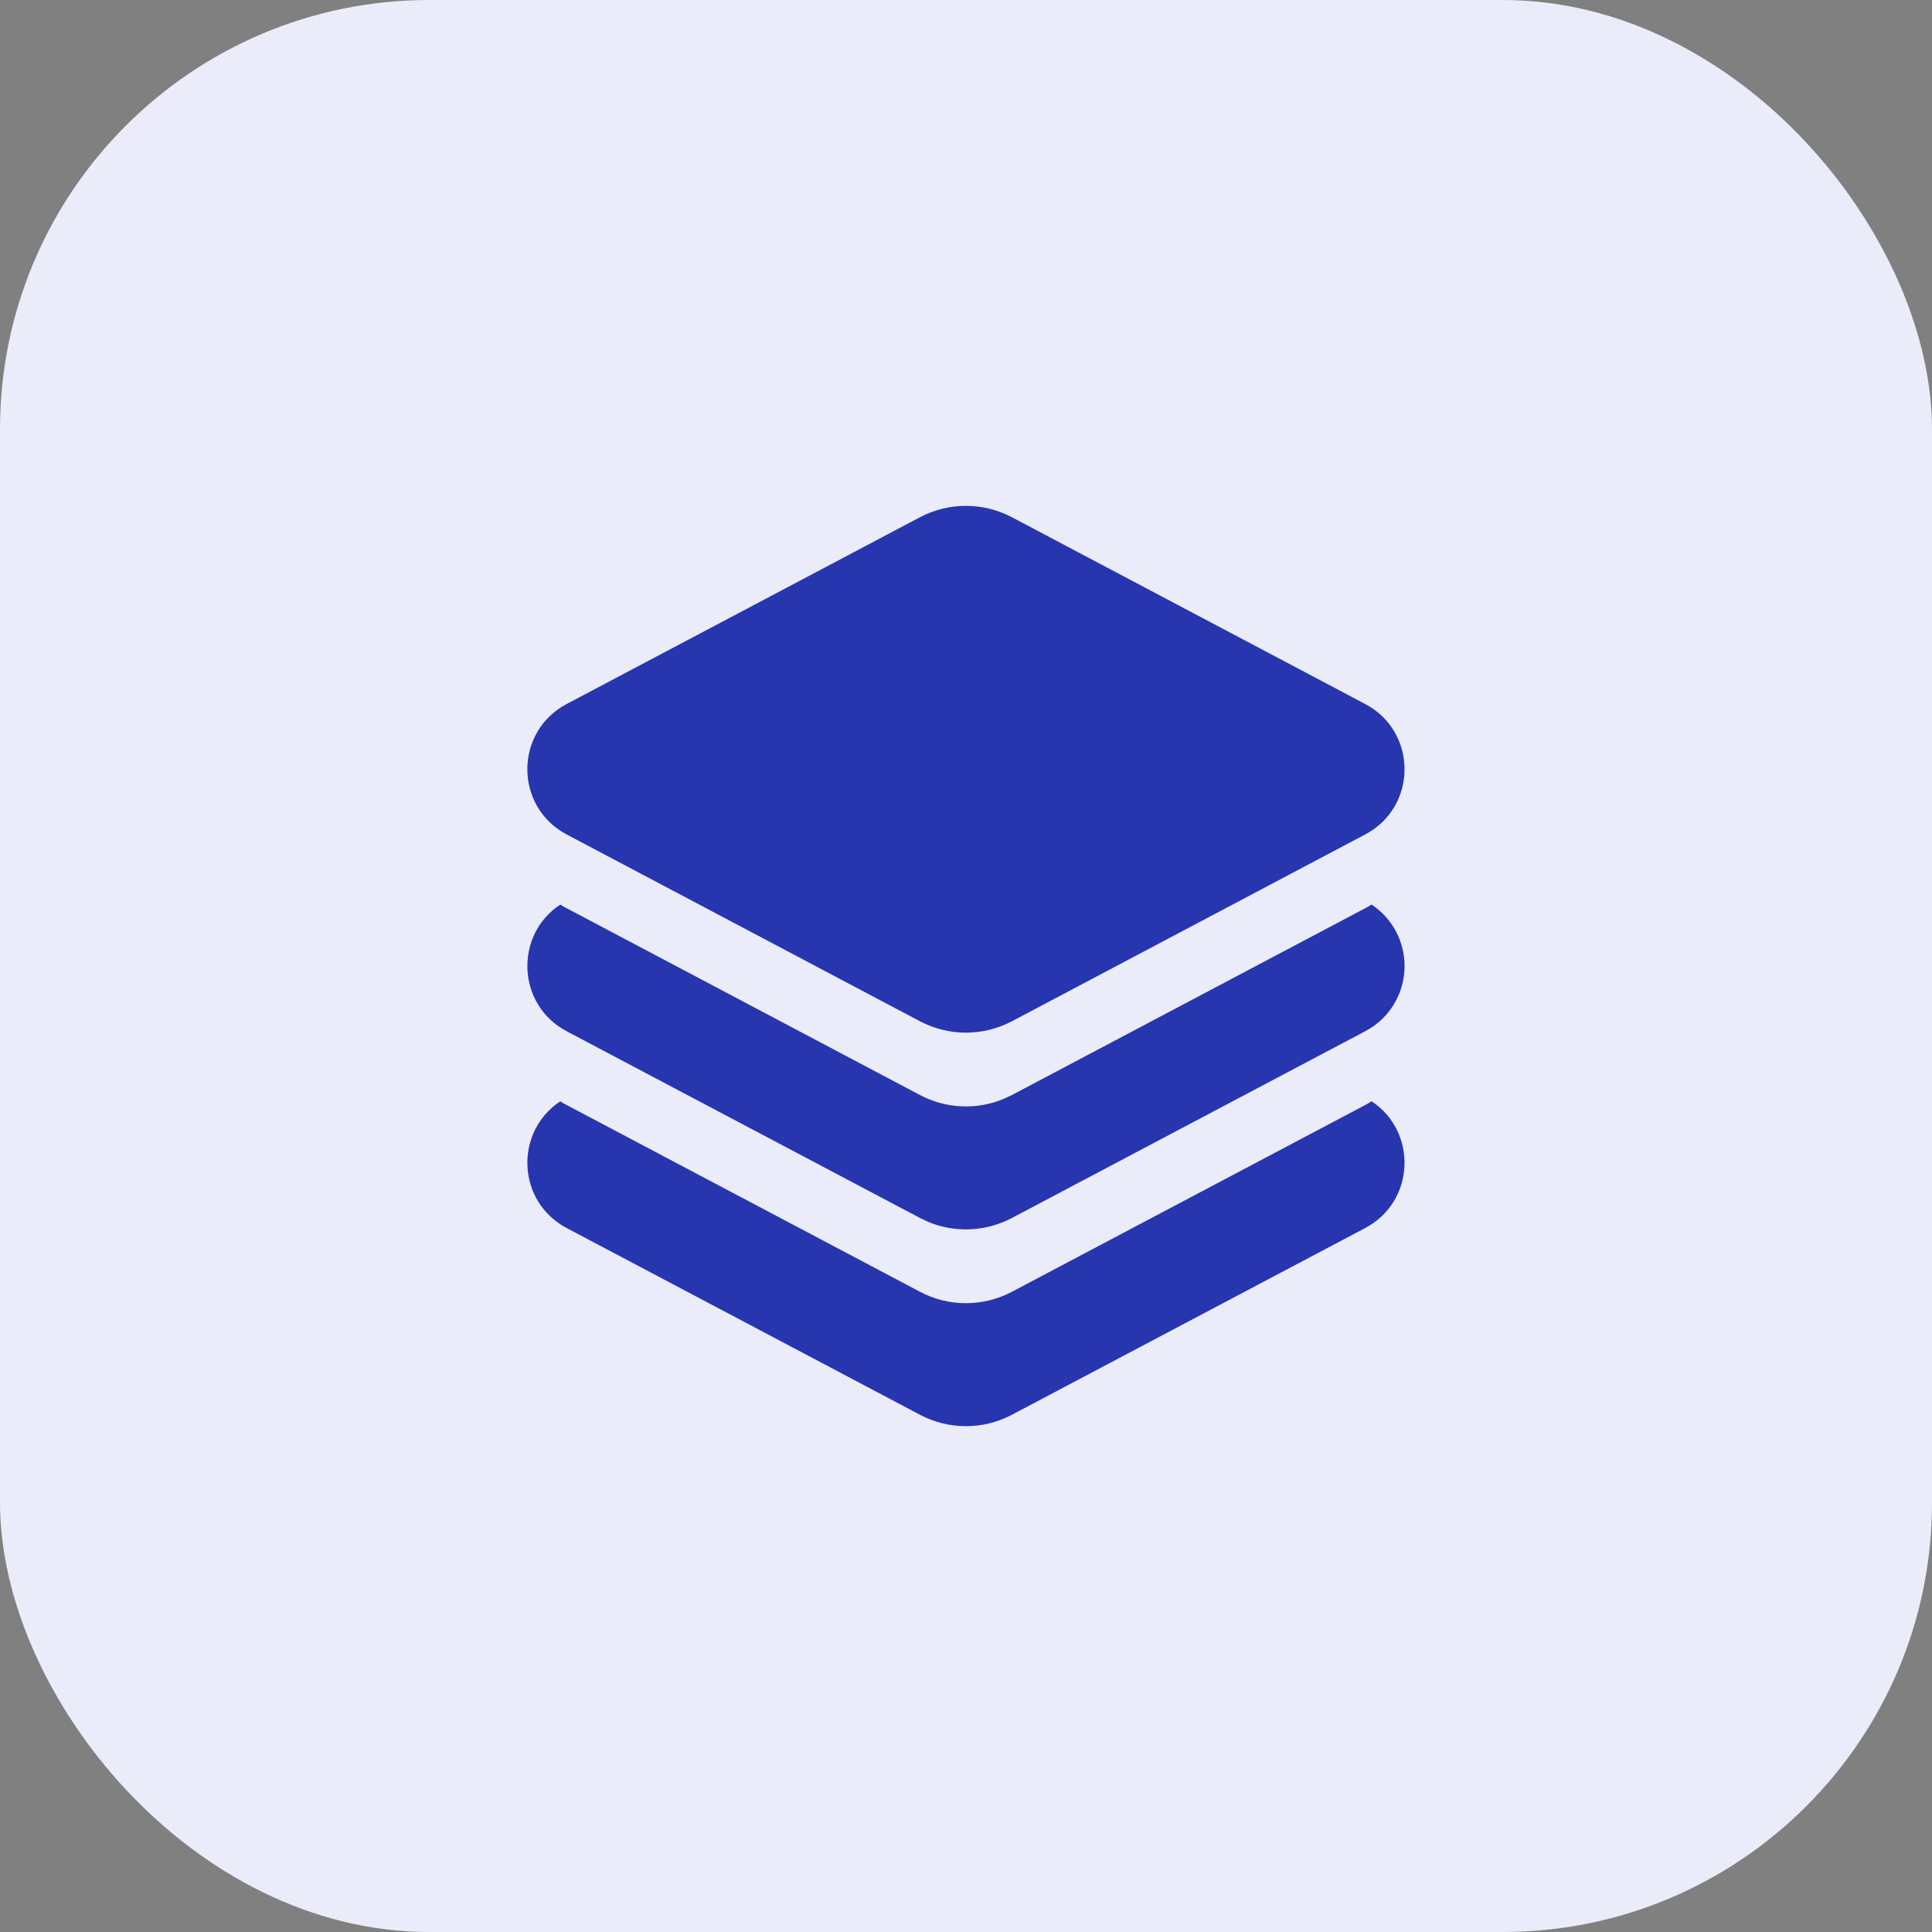
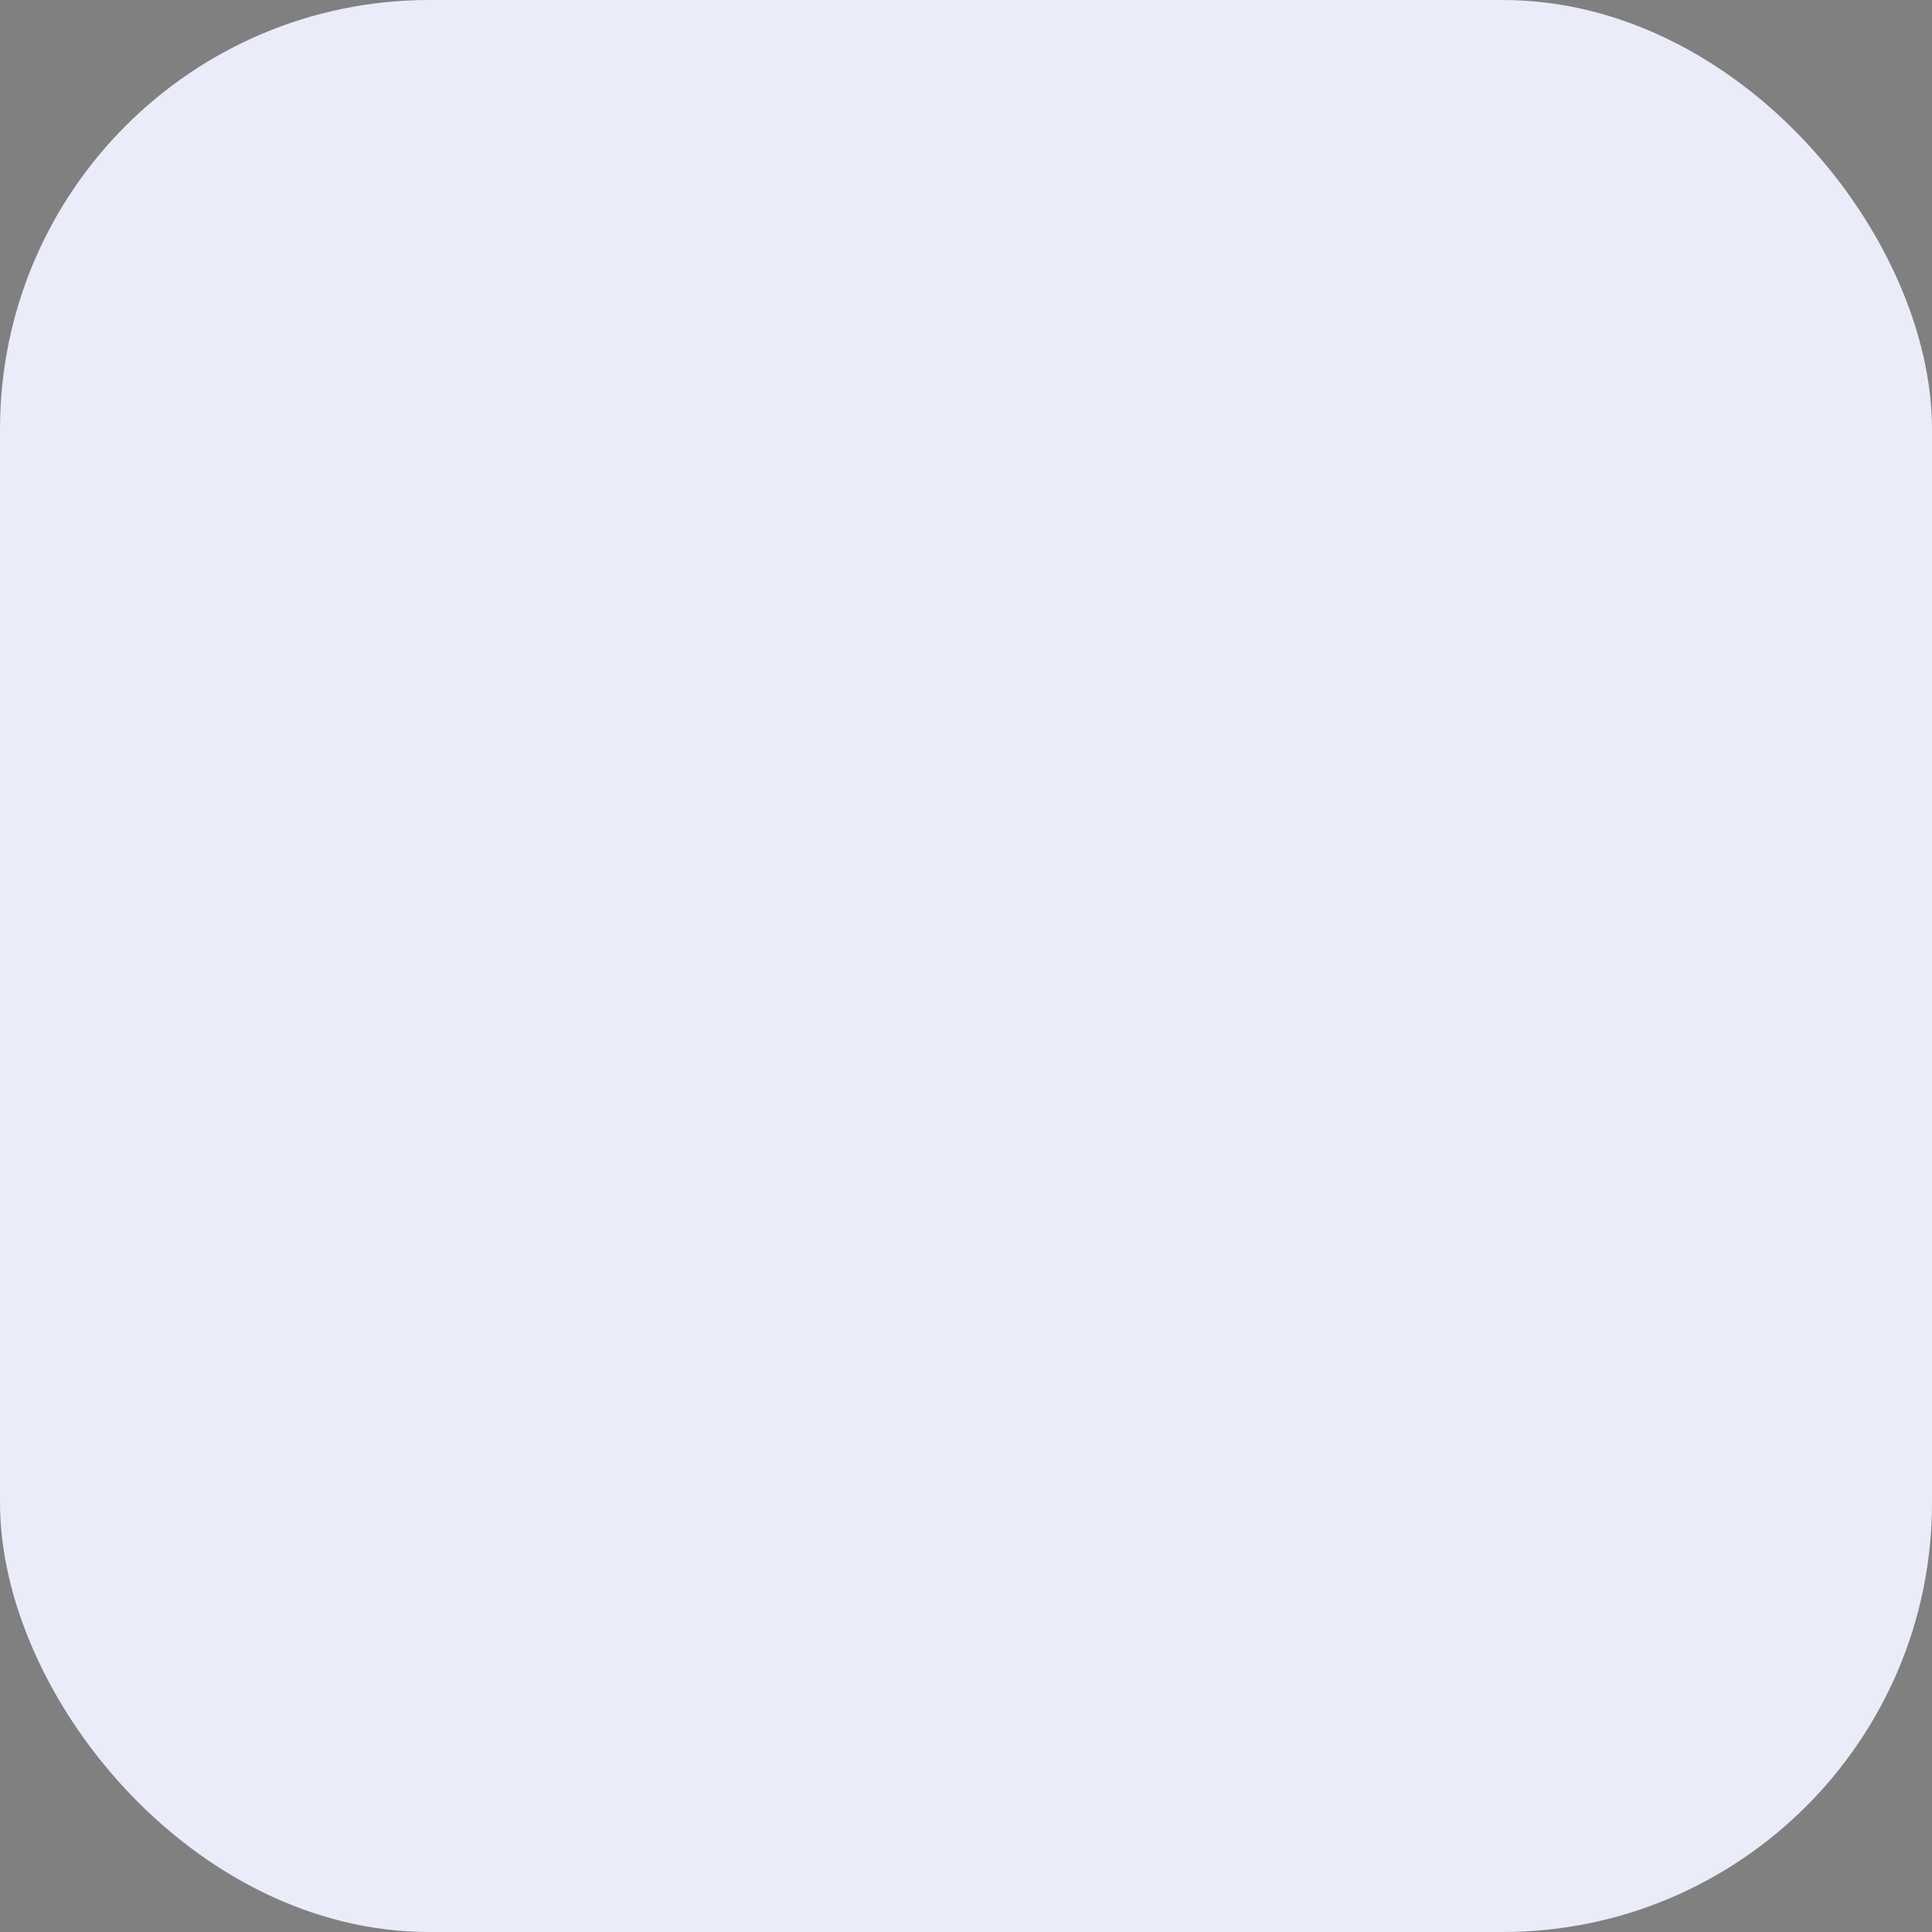
<svg xmlns="http://www.w3.org/2000/svg" width="36" height="36" viewBox="0 0 36 36" fill="none">
  <rect x="0" y="0" width="36" height="36" fill="#808080" stroke="none" />
  <rect width="36" height="36" rx="8" fill="#EAECFA" />
-   <path d="M25.557 20.521C26.414 21.084 26.374 22.388 25.438 22.883L18.856 26.362C18.592 26.502 18.297 26.575 17.999 26.575C17.7 26.575 17.406 26.502 17.142 26.362L10.559 22.883C9.624 22.387 9.584 21.084 10.441 20.521L10.498 20.558L17.142 24.07C17.406 24.21 17.7 24.283 17.999 24.283C18.297 24.283 18.592 24.21 18.856 24.07L25.438 20.591C25.479 20.57 25.518 20.546 25.557 20.521ZM25.557 16.855C25.746 16.98 25.901 17.15 26.009 17.35C26.116 17.55 26.172 17.774 26.172 18.001C26.172 18.228 26.116 18.451 26.009 18.651C25.901 18.851 25.746 19.022 25.557 19.147L25.438 19.216L18.856 22.695C18.616 22.822 18.352 22.894 18.081 22.906C17.811 22.919 17.541 22.871 17.291 22.766L17.142 22.695L10.559 19.216C9.624 18.721 9.584 17.417 10.441 16.855L10.498 16.891L17.142 20.404C17.381 20.53 17.646 20.603 17.916 20.615C18.187 20.627 18.457 20.579 18.707 20.474L18.856 20.404L25.438 16.924C25.479 16.903 25.518 16.88 25.557 16.855ZM18.856 9.638L25.438 13.118C26.416 13.634 26.416 15.034 25.438 15.549L18.856 19.03C18.592 19.169 18.297 19.242 17.999 19.242C17.7 19.242 17.406 19.169 17.142 19.03L10.559 15.549C9.582 15.033 9.582 13.634 10.559 13.118L17.142 9.638C17.406 9.499 17.7 9.426 17.999 9.426C18.297 9.426 18.592 9.499 18.856 9.638Z" fill="#2735AF" />
</svg>